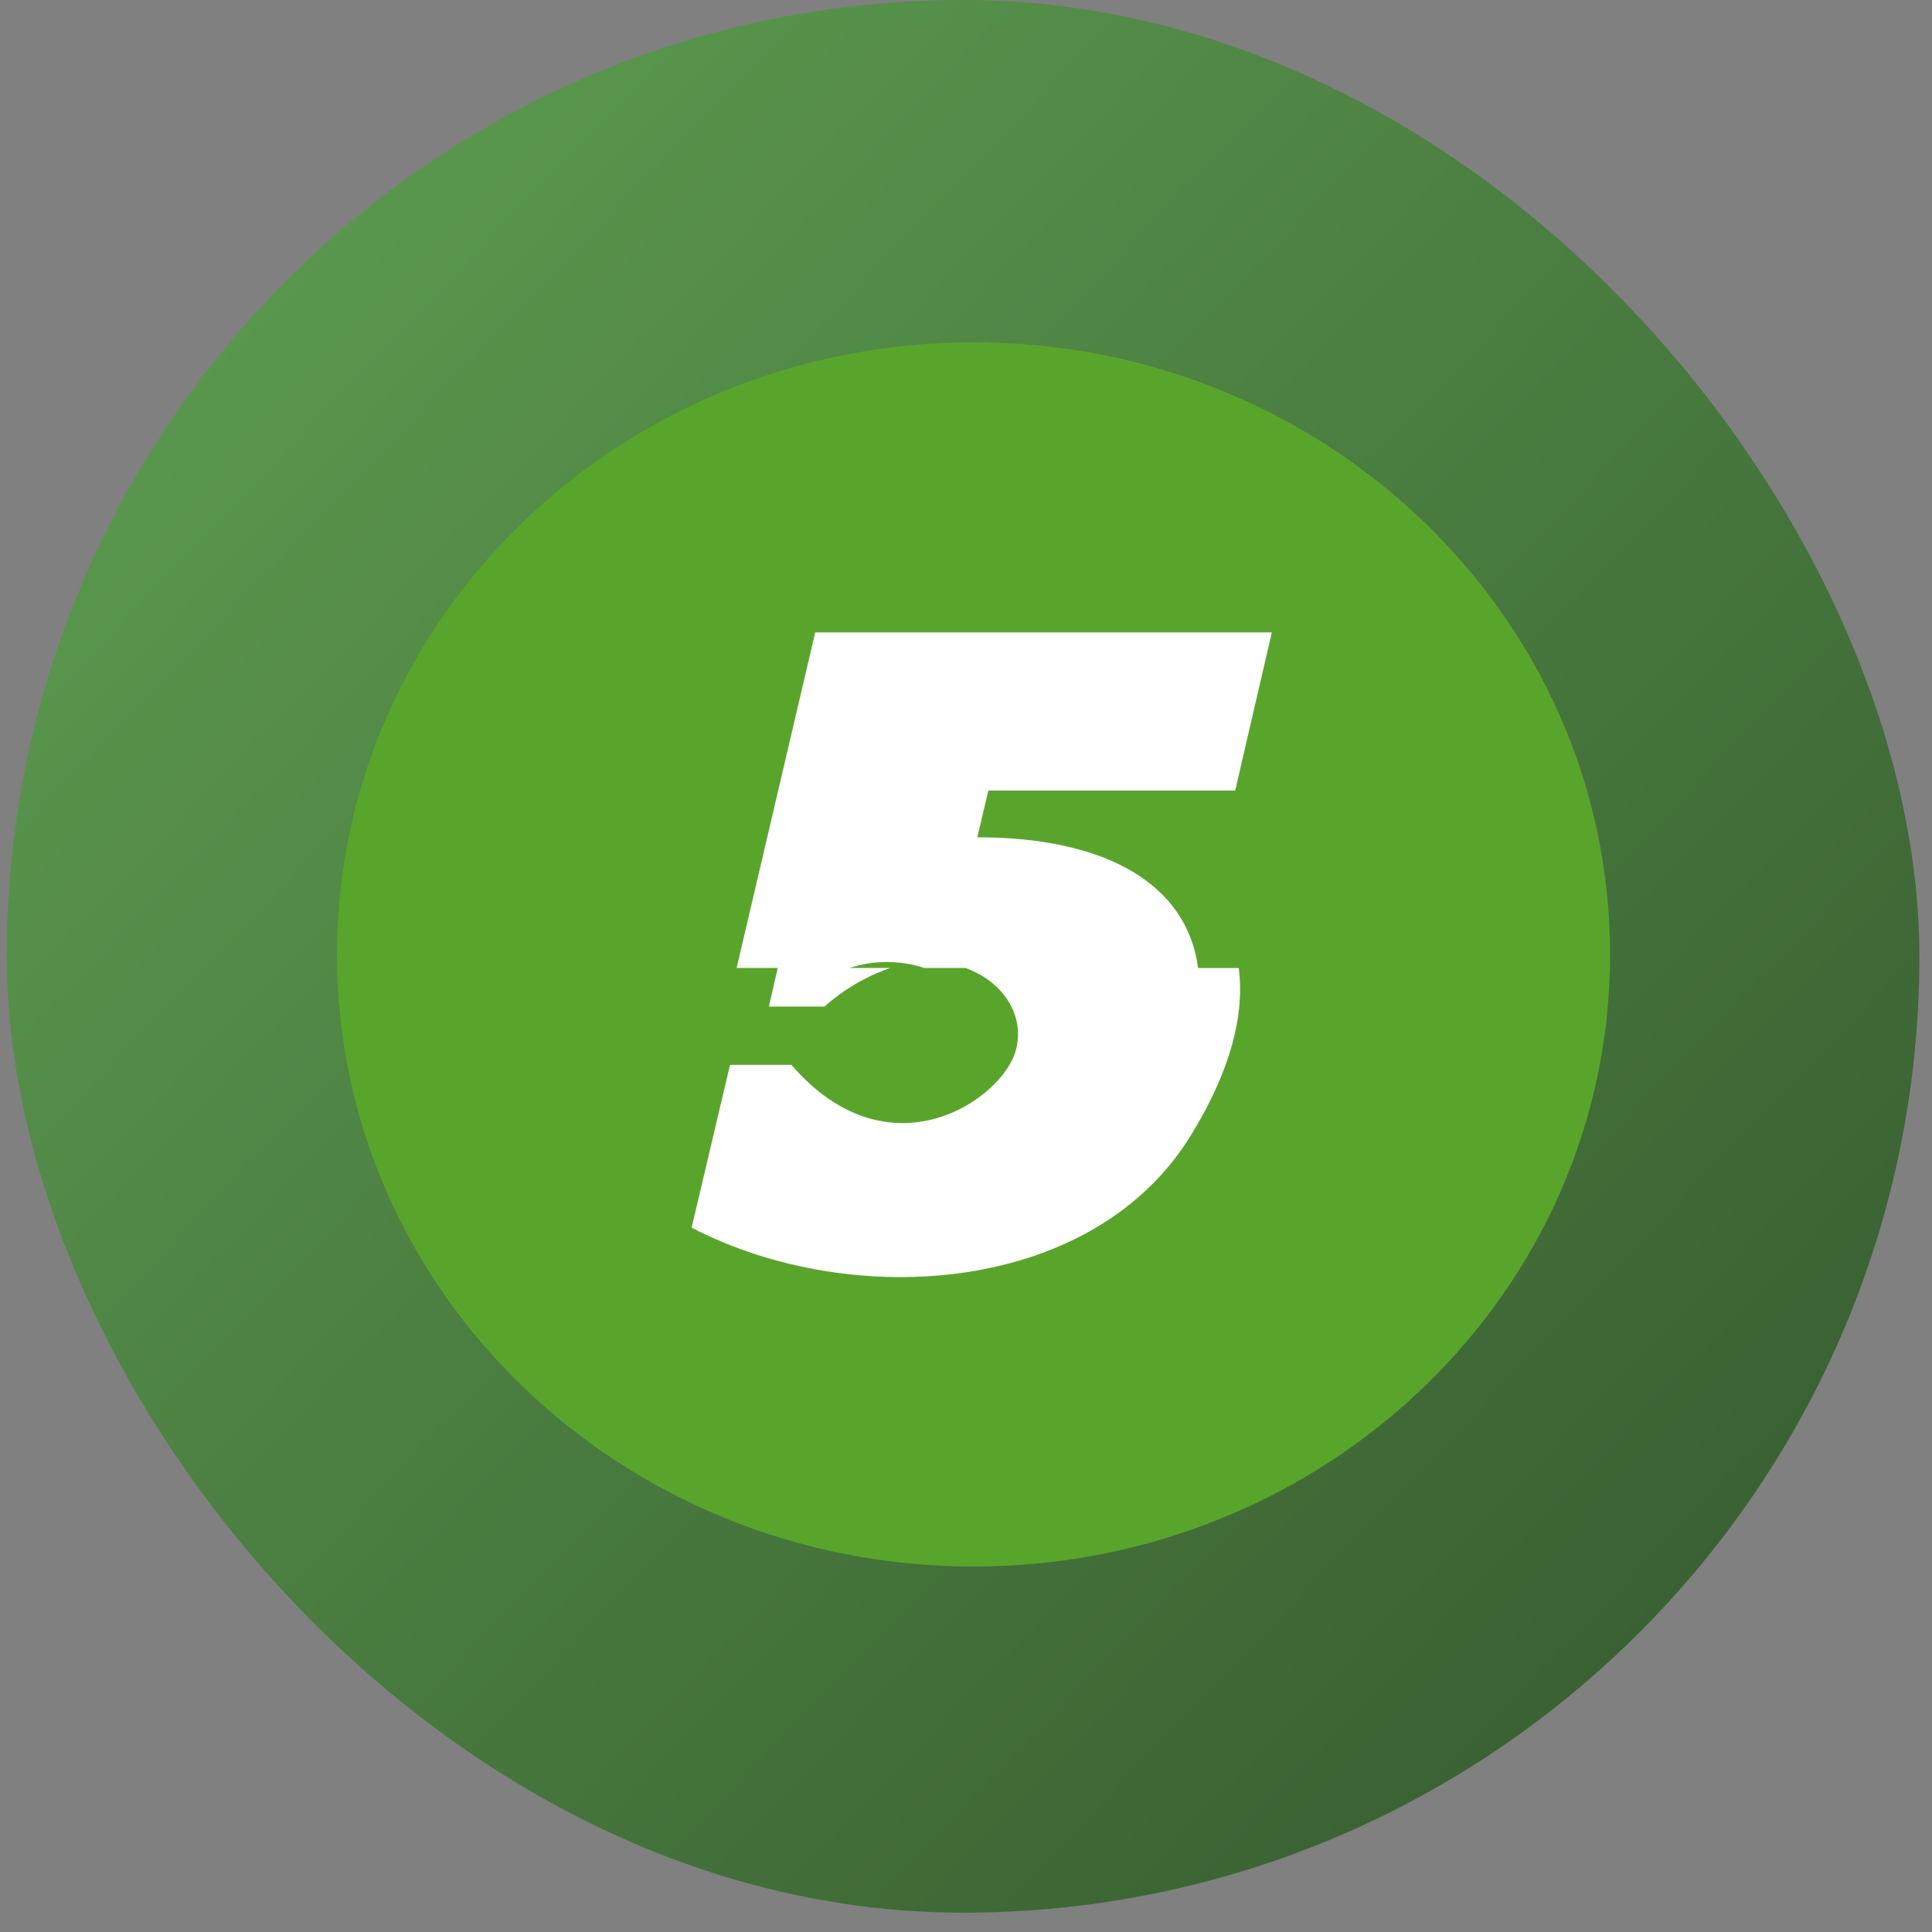
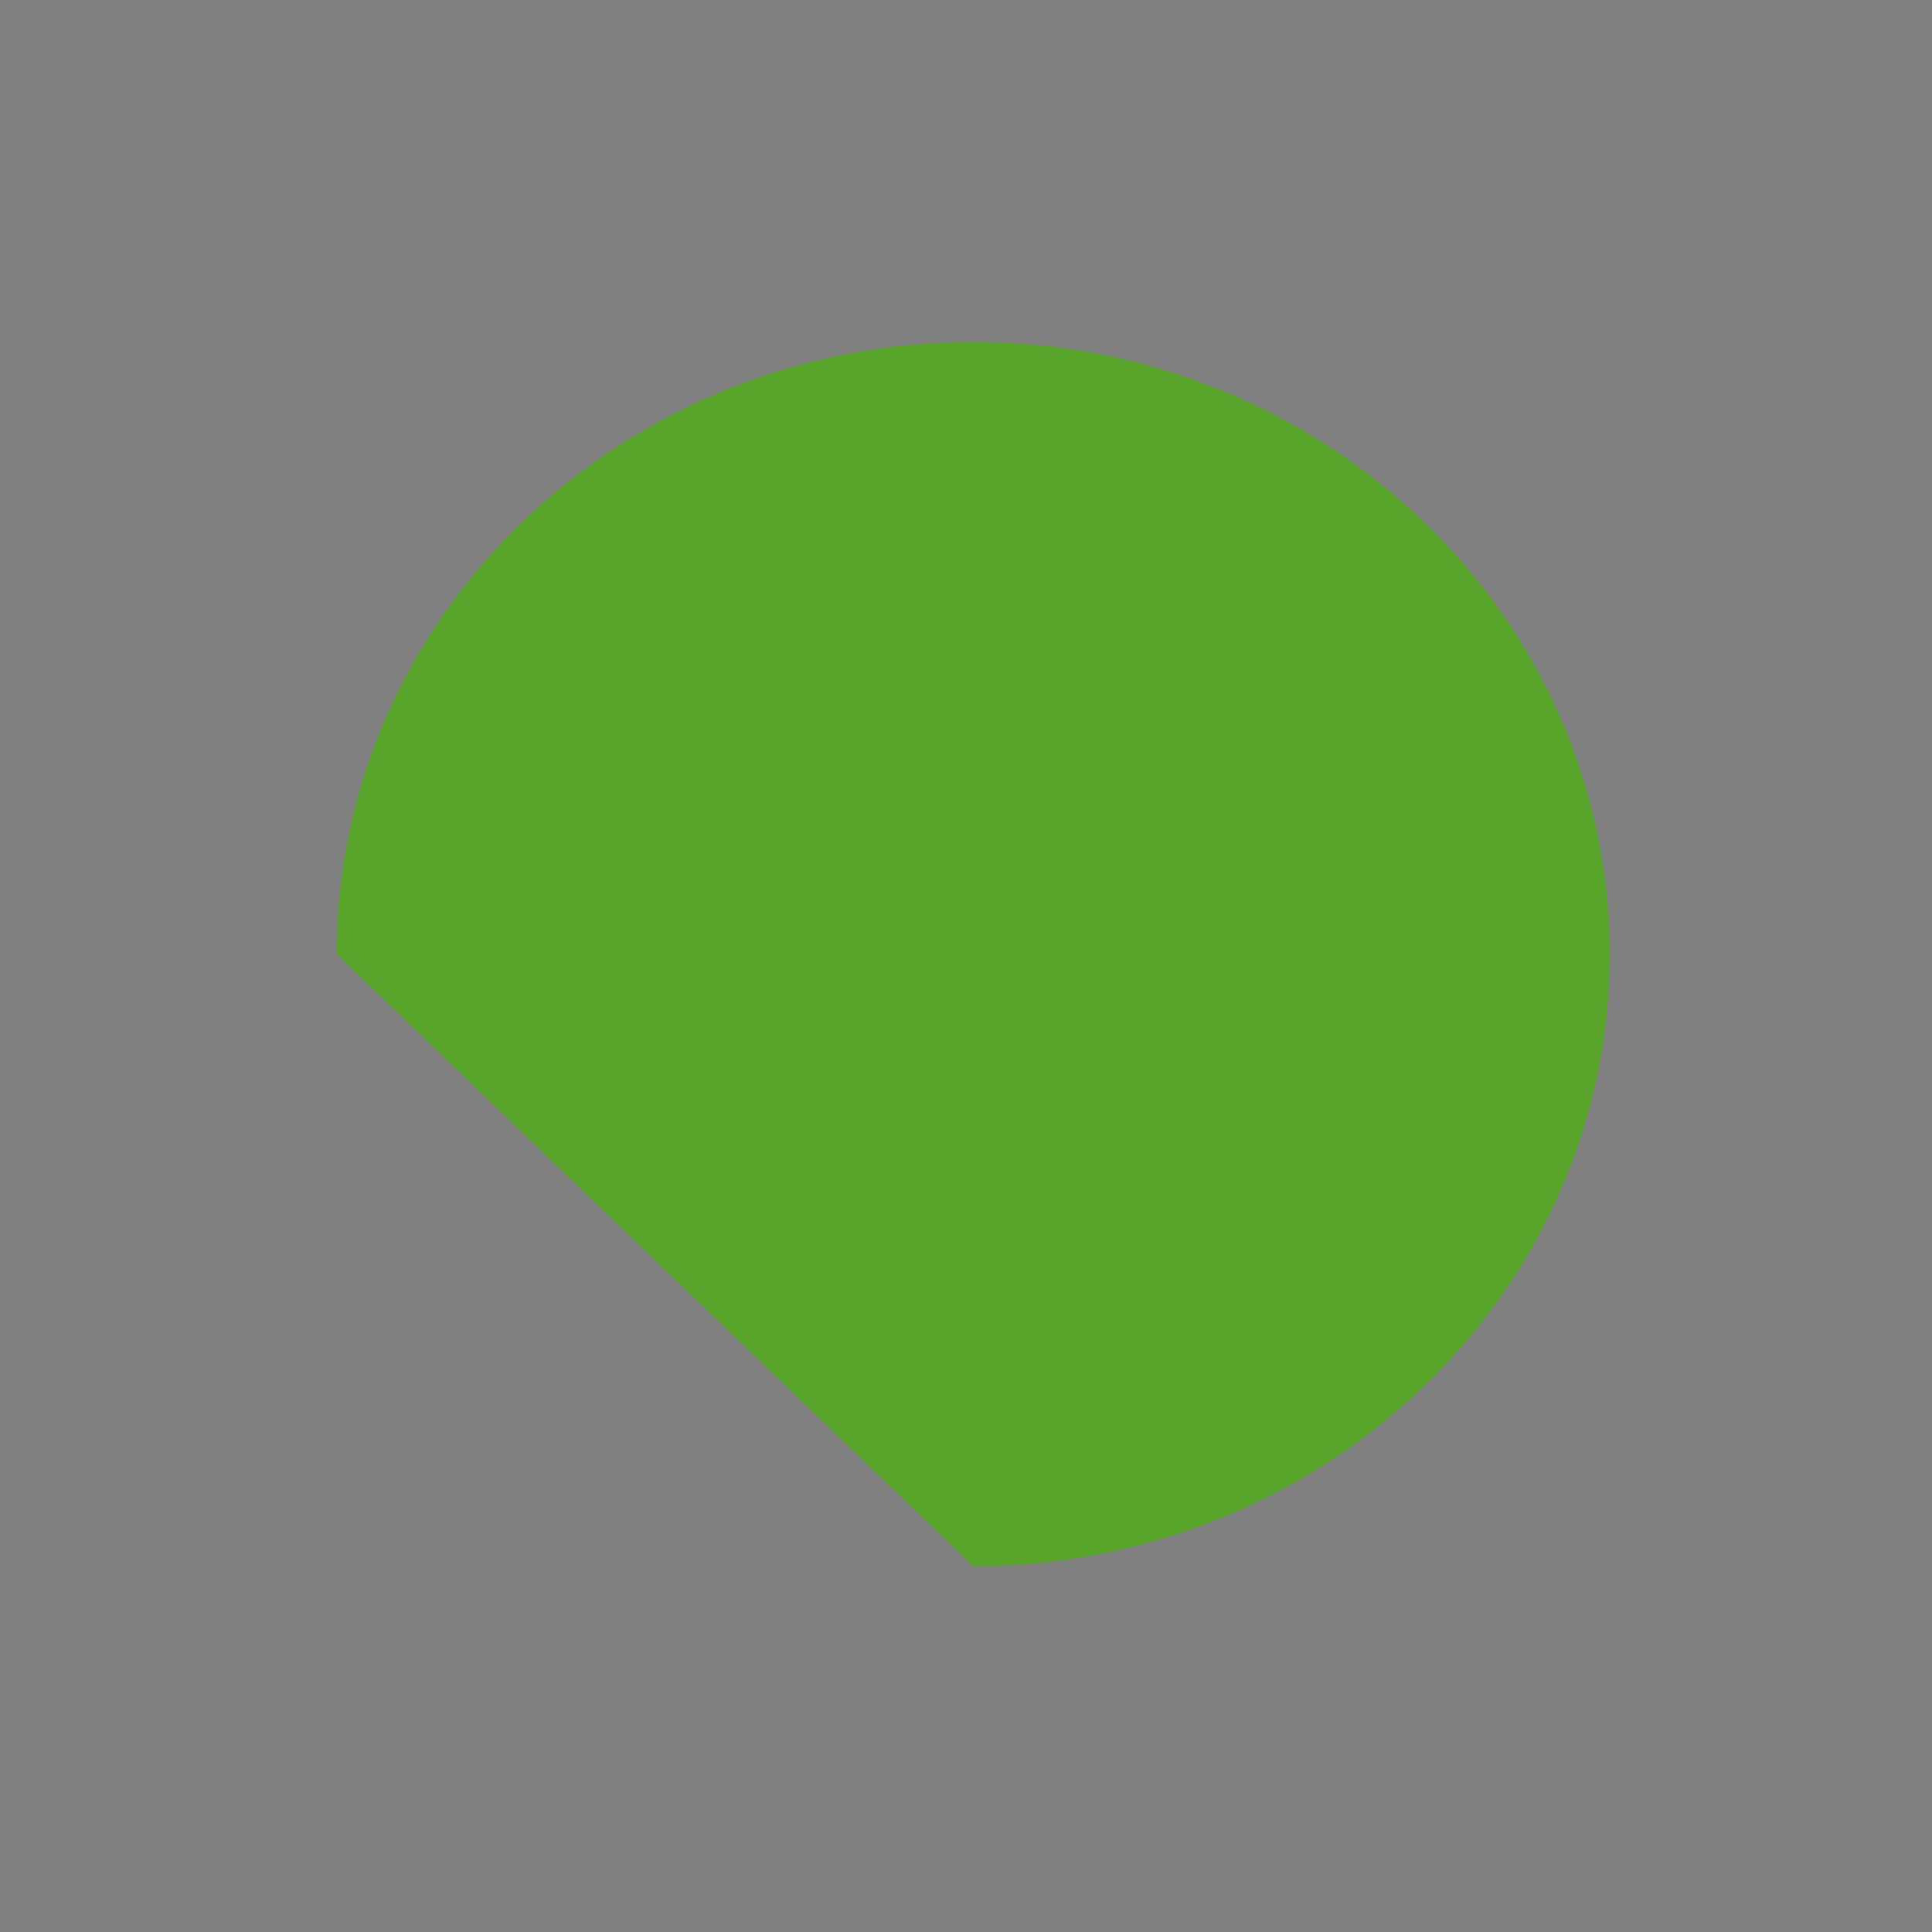
<svg xmlns="http://www.w3.org/2000/svg" width="63" height="63" viewBox="0 0 63 63" fill="none">
  <rect x="0" y="0" width="63" height="63" fill="#808080" stroke="none" />
-   <rect x="0.219" width="62.37" height="62.37" rx="31.185" fill="url(#paint0_linear_1814_15267)" fill-opacity="0.7" />
  <g style="mix-blend-mode:luminosity">
-     <path d="M31.746 51.082C43.209 51.082 52.502 42.146 52.502 31.122C52.502 20.099 43.209 11.162 31.746 11.162C20.283 11.162 10.99 20.099 10.99 31.122C10.99 42.146 20.283 51.082 31.746 51.082Z" fill="#59A52C" />
-     <path d="M40.393 31.564C40.594 33.06 40.134 34.877 38.896 36.917C35.757 42.2 27.837 42.772 22.553 40.033L23.805 34.723H25.807C28.989 38.412 32.675 35.867 33.122 34.261C33.438 33.117 32.719 32.011 31.48 31.564H30.14C29.351 31.305 28.496 31.305 27.707 31.564H29.032C28.237 31.84 27.508 32.267 26.888 32.822H25.073L25.36 31.564H24.021L26.583 20.622H41.473L40.278 25.779H32.229L31.869 27.303C36.188 27.303 38.722 28.91 39.068 31.565H40.392L40.393 31.564Z" fill="white" />
+     <path d="M31.746 51.082C43.209 51.082 52.502 42.146 52.502 31.122C52.502 20.099 43.209 11.162 31.746 11.162C20.283 11.162 10.99 20.099 10.99 31.122Z" fill="#59A52C" />
  </g>
  <defs>
    <linearGradient id="paint0_linear_1814_15267" x1="-3.772" y1="-2.941" x2="75.001" y2="72.633" gradientUnits="userSpaceOnUse">
      <stop stop-color="#56B743" />
      <stop offset="1" stop-color="#083100" />
    </linearGradient>
  </defs>
</svg>